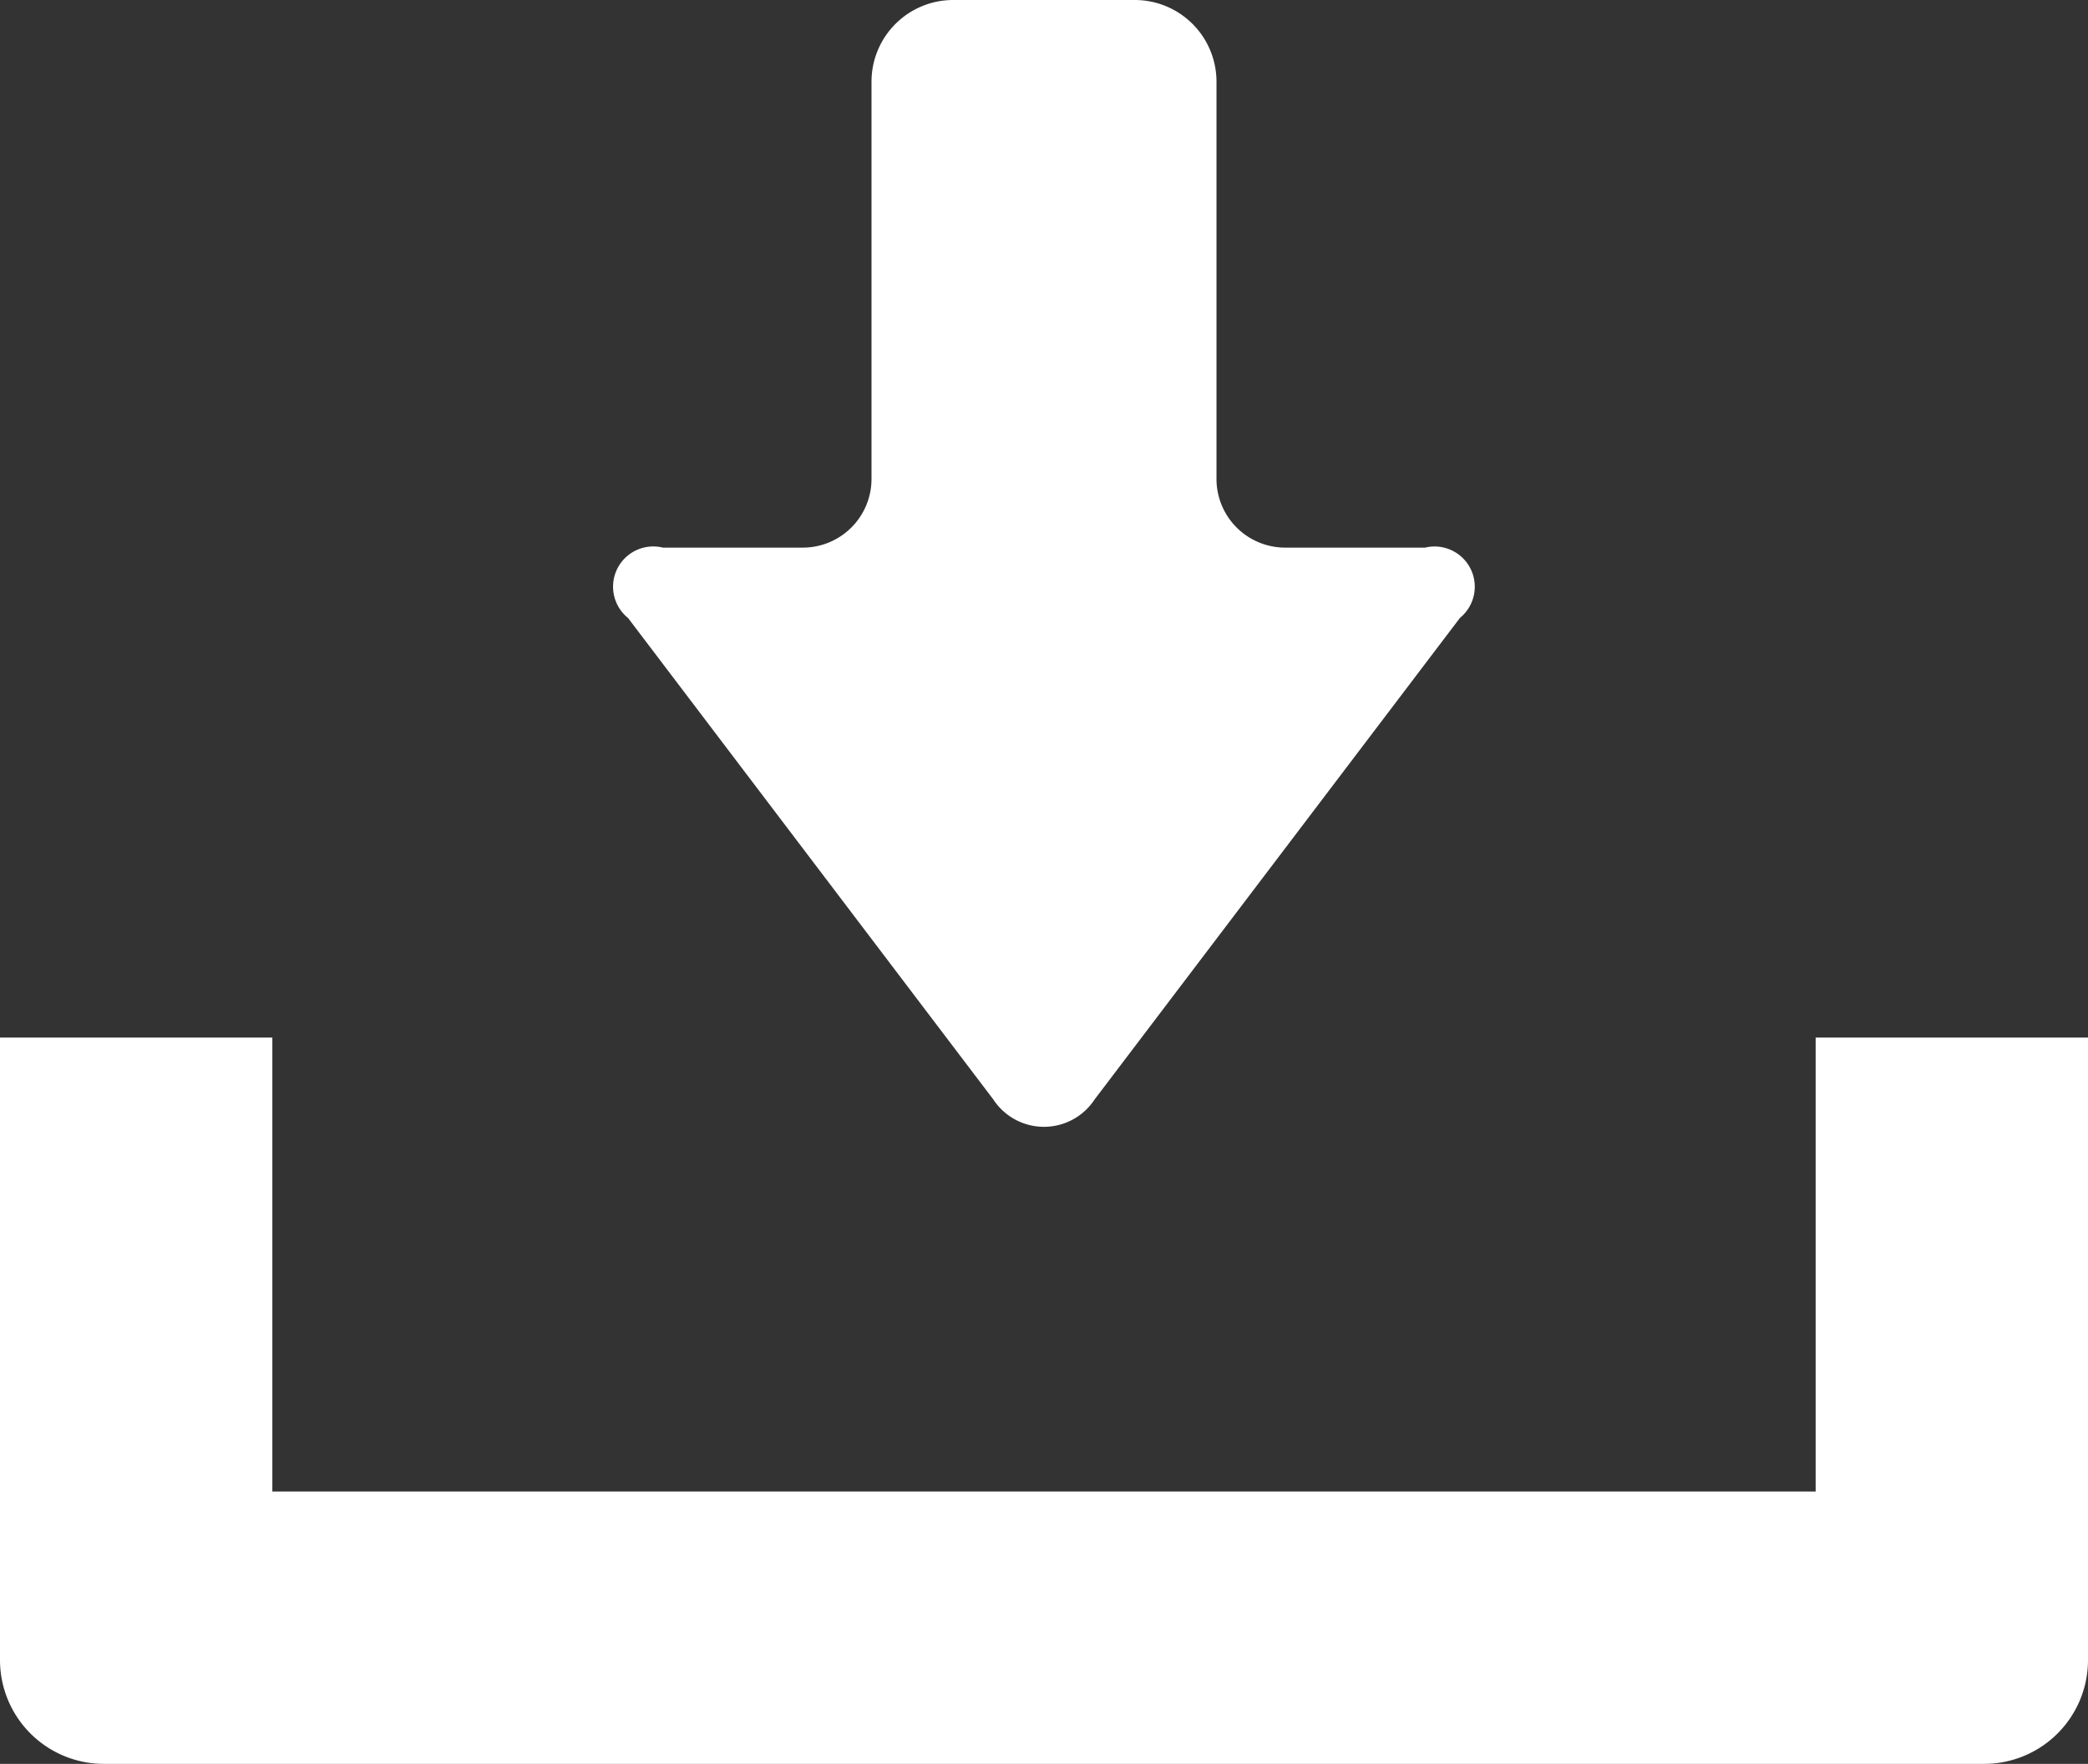
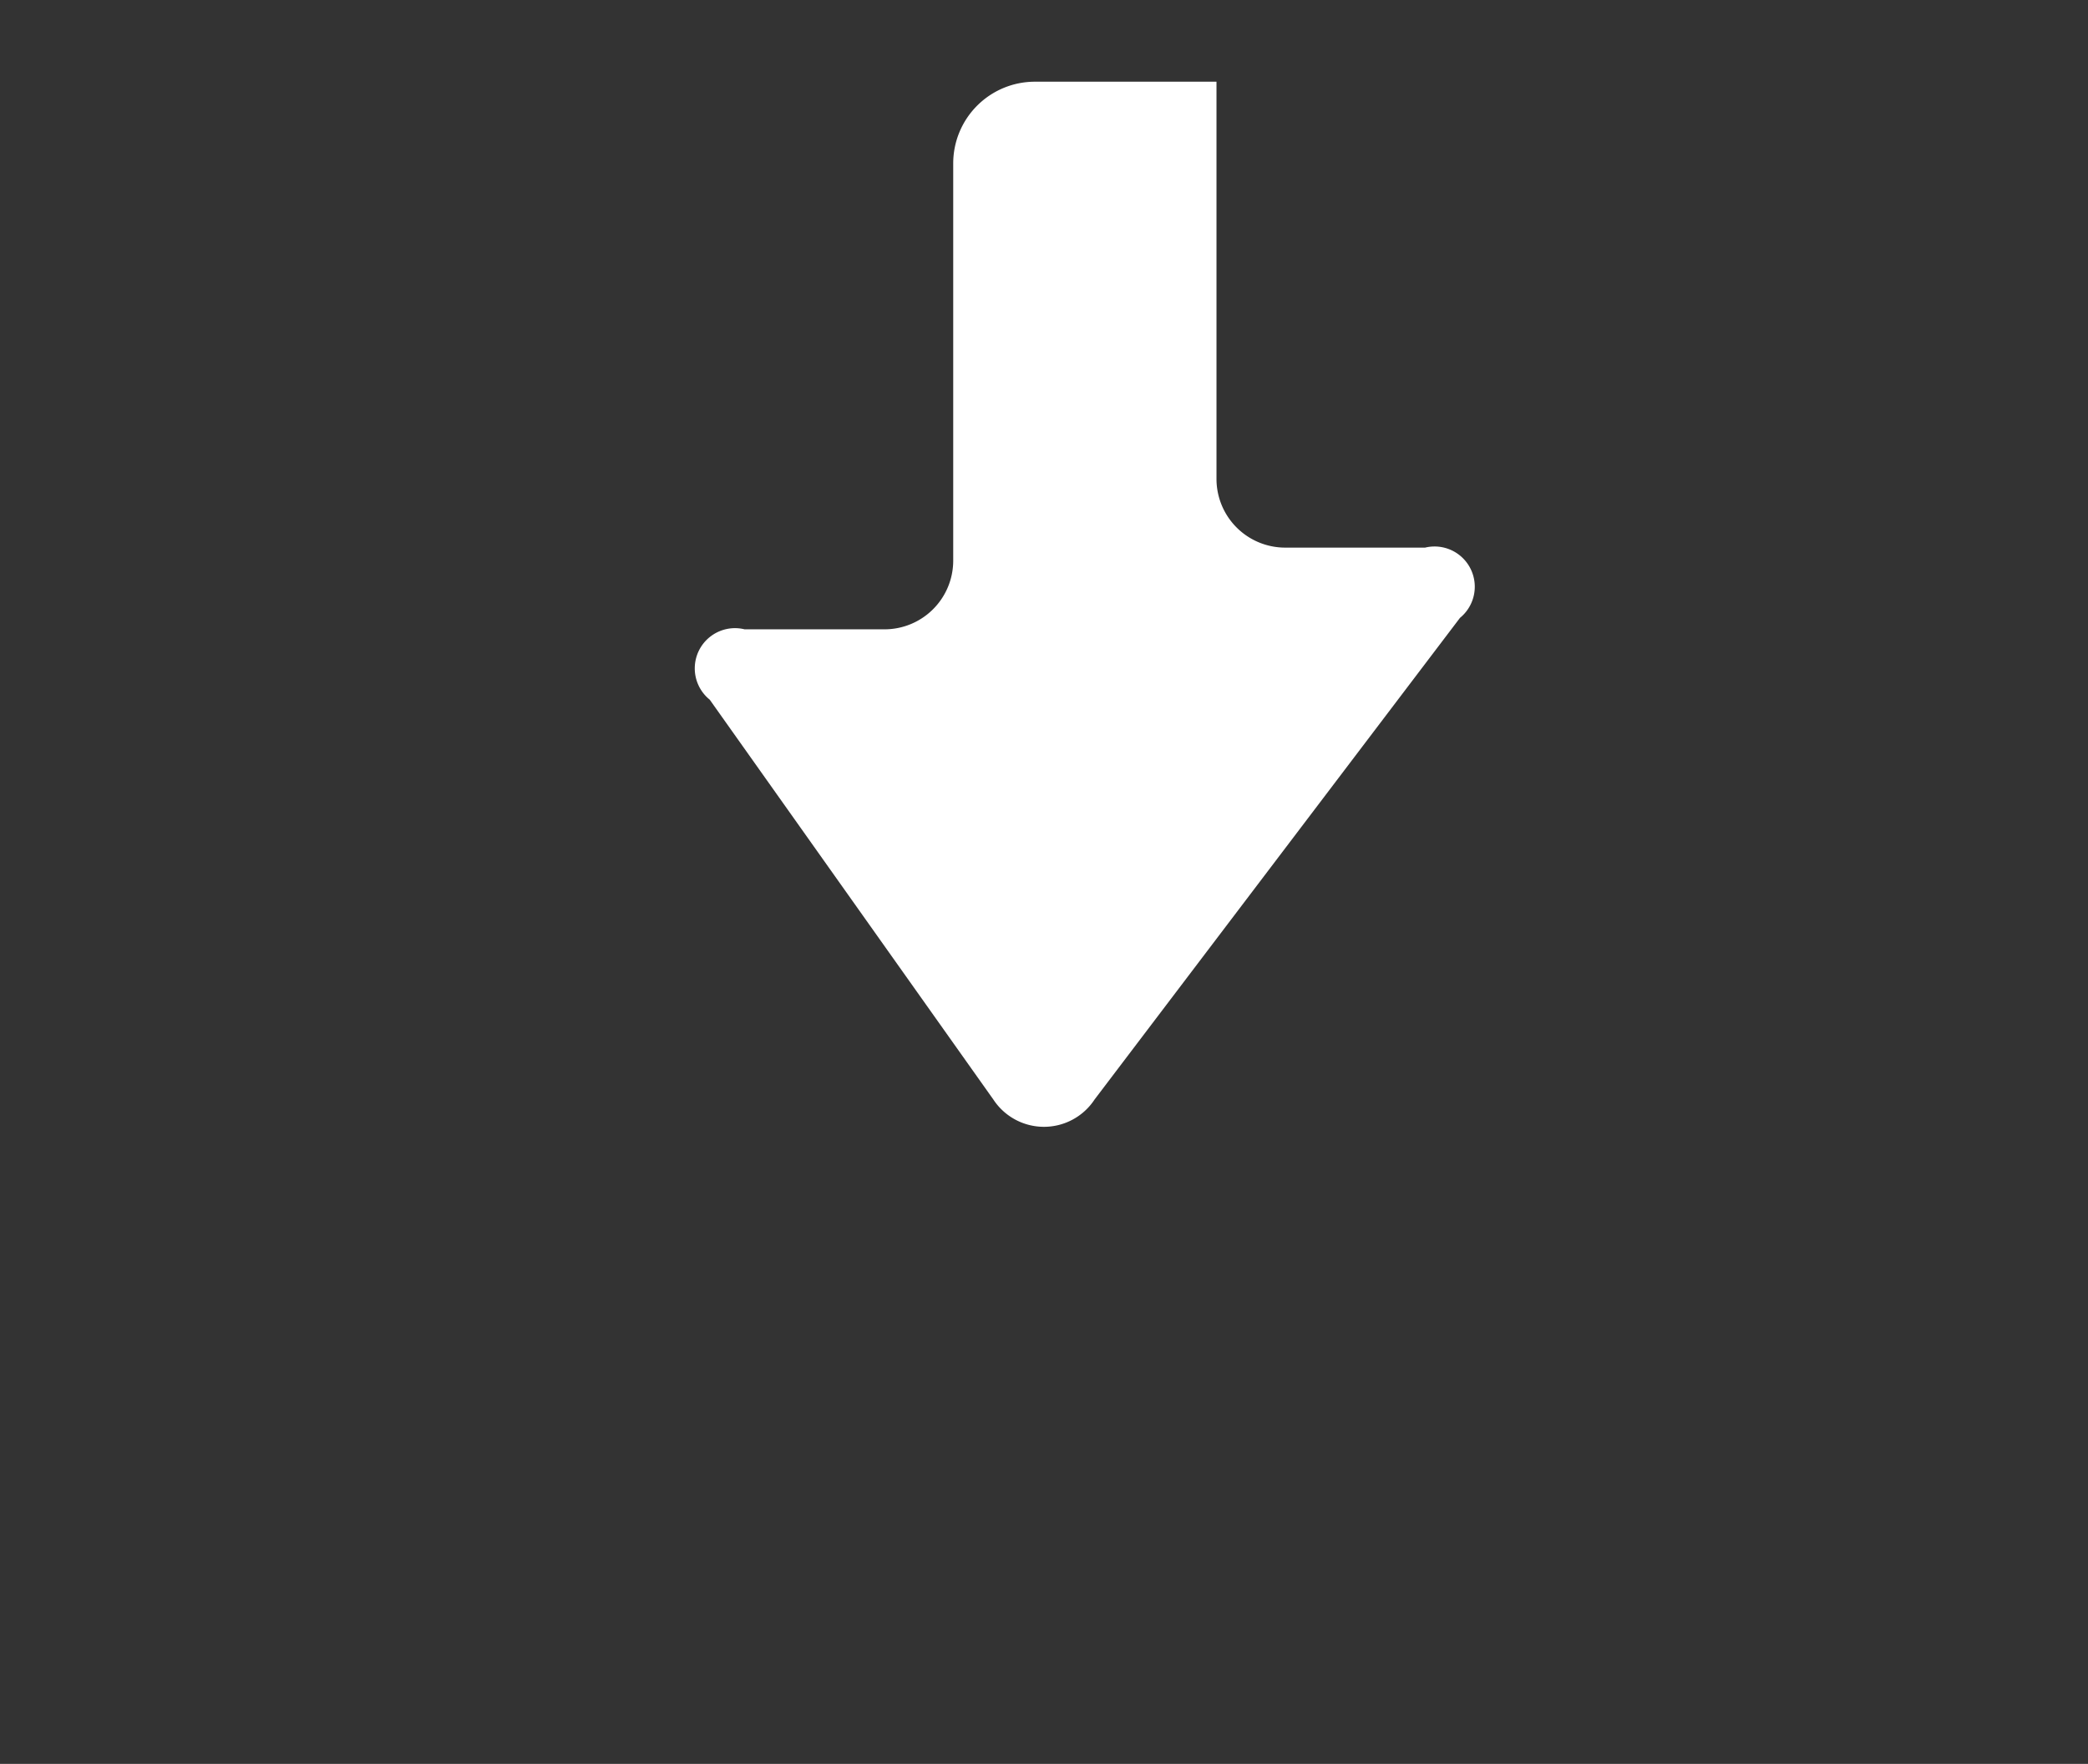
<svg xmlns="http://www.w3.org/2000/svg" width="23" height="19.429" viewBox="0 0 23 19.429">
  <rect x="0" y="0" width="23" height="19.429" fill="#333333" stroke="none" />
  <g id="無料のダウンロードのアイコン素材" transform="translate(0 -39.75)">
-     <path id="パス_254" data-name="パス 254" d="M154.757,51.861a.667.667,0,0,0,1.115,0l4.025-5.305a.443.443,0,0,0-.384-.774h-1.541a.757.757,0,0,1-.757-.756V40.65a.9.9,0,0,0-.9-.9h-2a.9.9,0,0,0-.9.9v4.376a.757.757,0,0,1-.757.756h-1.541a.443.443,0,0,0-.384.775Z" transform="translate(-143.815)" fill="#fff" />
-     <path id="パス_255" data-name="パス 255" d="M20,294.16v5H3v-5H0v6.857a1.144,1.144,0,0,0,1.143,1.143H21.857A1.144,1.144,0,0,0,23,301.017V294.16Z" transform="translate(0 -242.981)" fill="#fff" />
+     <path id="パス_254" data-name="パス 254" d="M154.757,51.861a.667.667,0,0,0,1.115,0l4.025-5.305a.443.443,0,0,0-.384-.774h-1.541a.757.757,0,0,1-.757-.756V40.65h-2a.9.9,0,0,0-.9.9v4.376a.757.757,0,0,1-.757.756h-1.541a.443.443,0,0,0-.384.775Z" transform="translate(-143.815)" fill="#fff" />
  </g>
</svg>